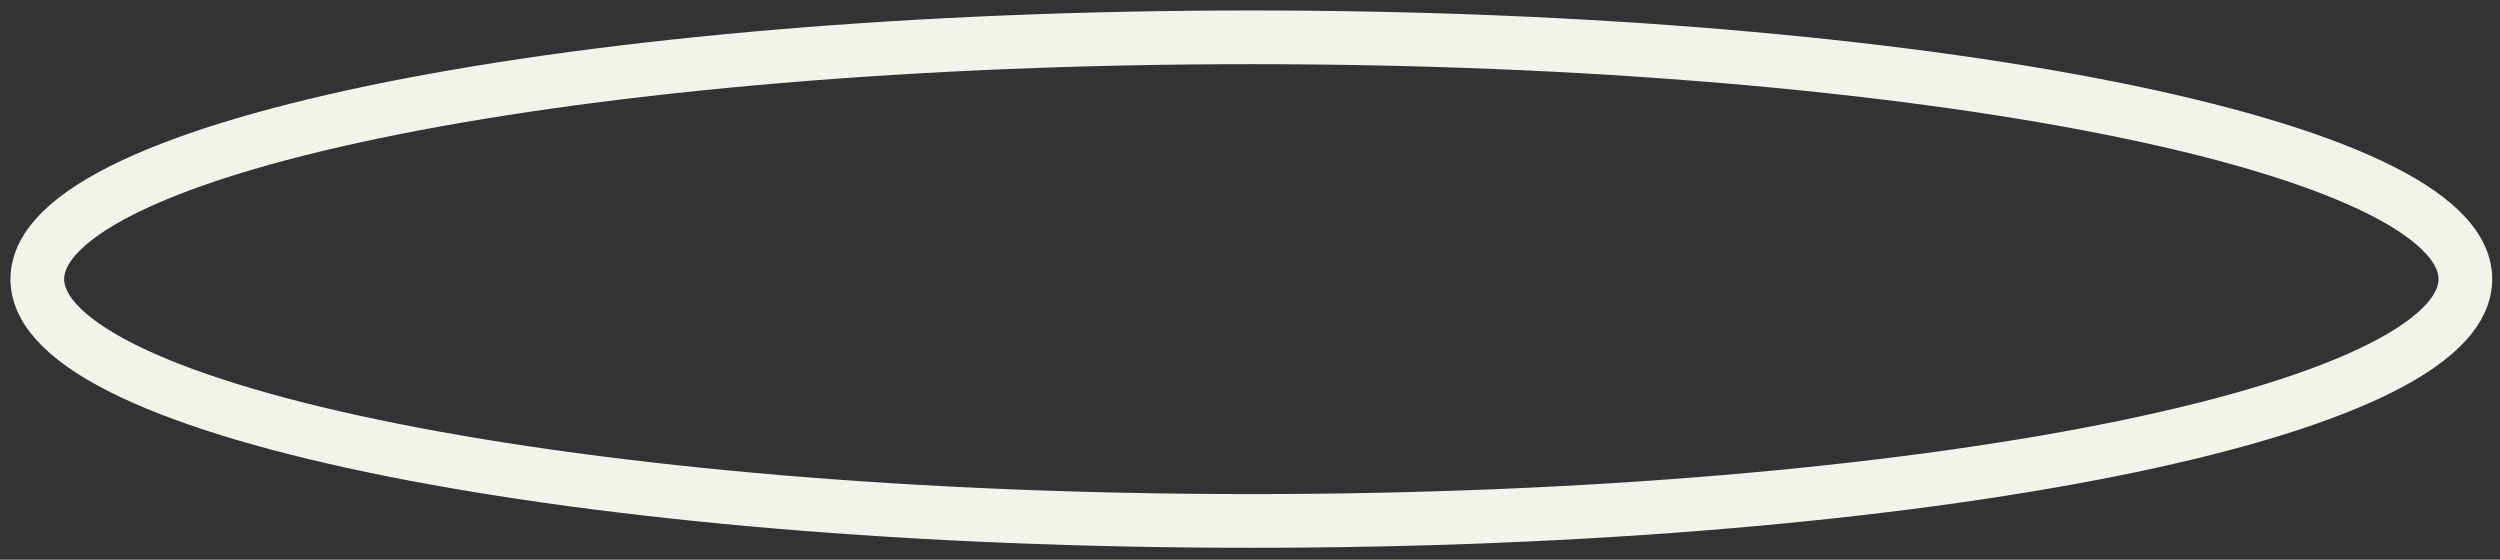
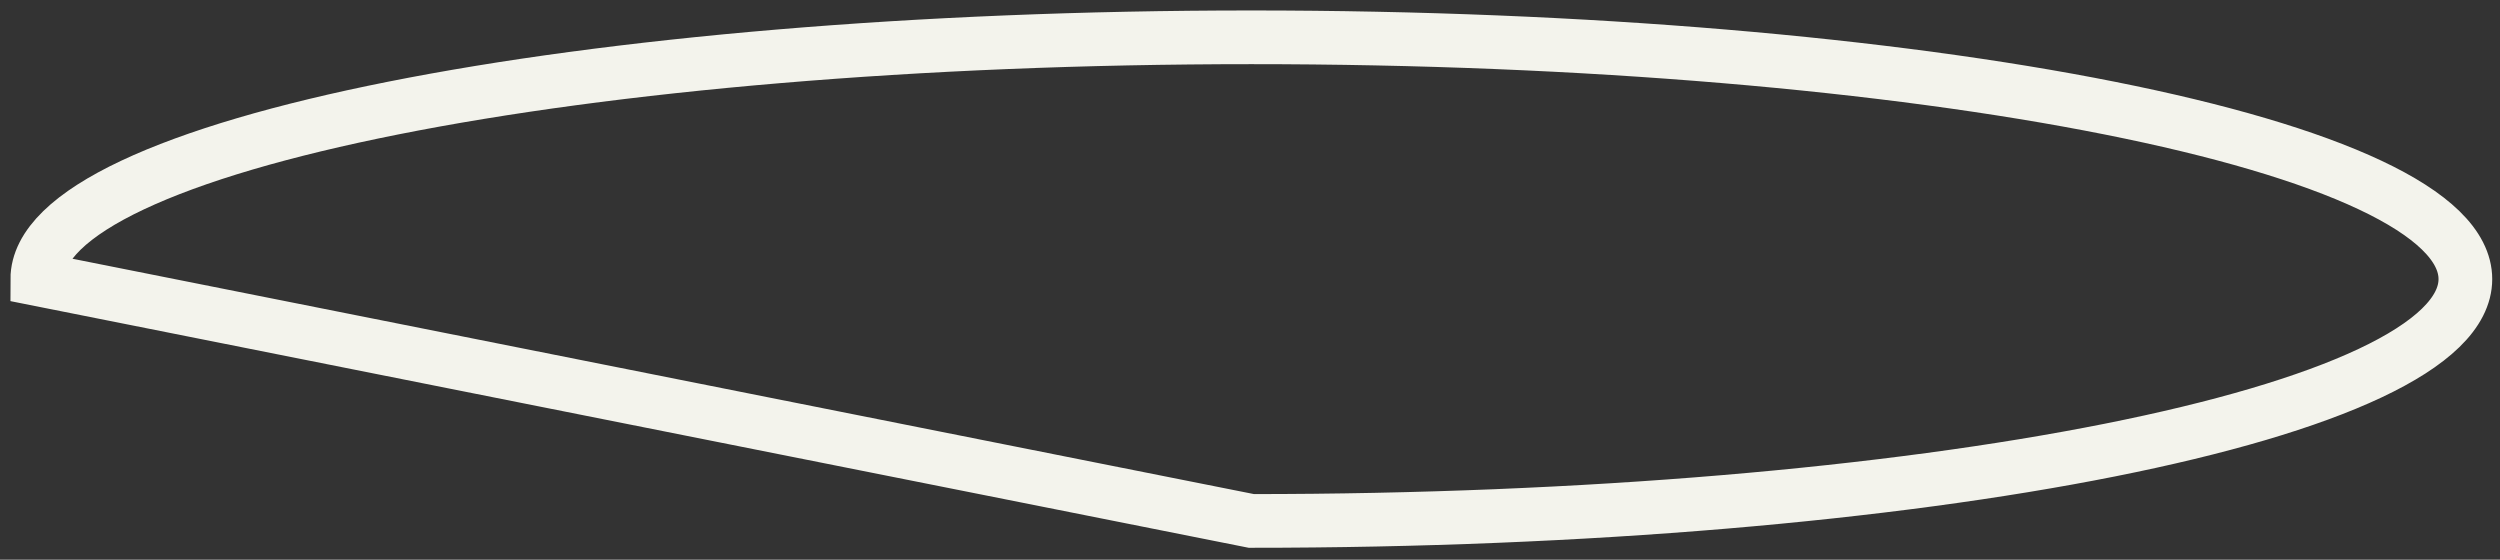
<svg xmlns="http://www.w3.org/2000/svg" fill="none" height="100%" overflow="visible" preserveAspectRatio="none" style="display: block;" viewBox="0 0 67 15" width="100%">
  <rect x="0" y="0" width="67" height="15" fill="#333333" stroke="none" />
-   <path d="M33.536 13.961C51.505 13.961 66.072 11.059 66.072 7.48C66.072 3.901 51.505 1 33.536 1C15.567 1 1 3.901 1 7.48C1 11.059 15.567 13.961 33.536 13.961Z" id="Vector" stroke="#F3F3EC" stroke-miterlimit="10" stroke-width="1.439" />
+   <path d="M33.536 13.961C51.505 13.961 66.072 11.059 66.072 7.48C66.072 3.901 51.505 1 33.536 1C15.567 1 1 3.901 1 7.48Z" id="Vector" stroke="#F3F3EC" stroke-miterlimit="10" stroke-width="1.439" />
</svg>